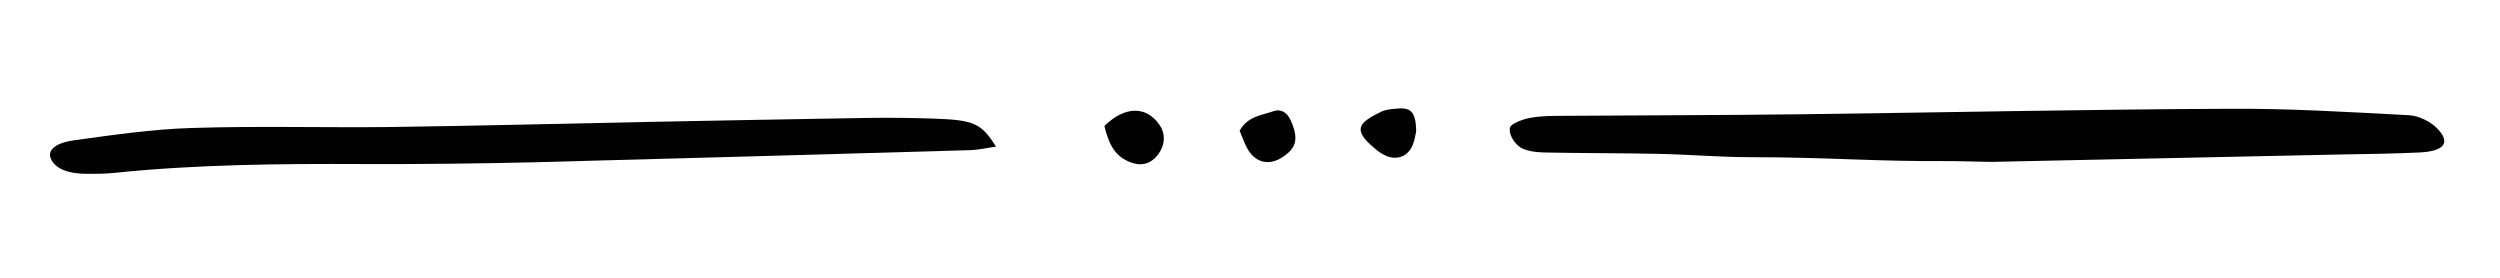
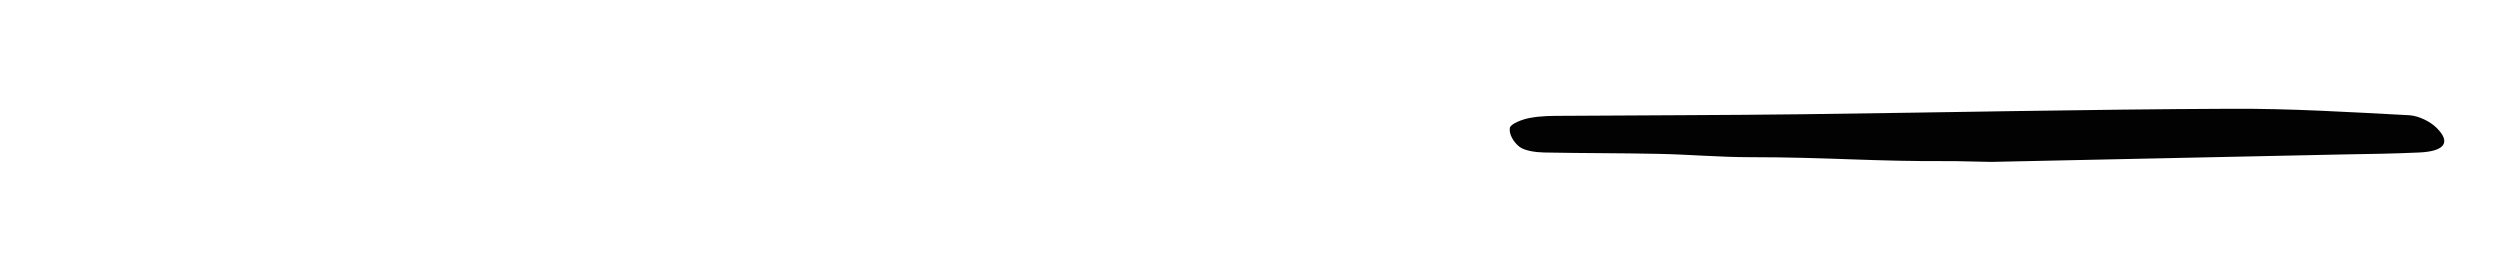
<svg xmlns="http://www.w3.org/2000/svg" version="1.1" id="Vrstva_1" x="0px" y="0px" viewBox="0 0 1275.6 141.7" style="enable-background:new 0 0 1275.6 141.7;" xml:space="preserve">
  <style type="text/css">
	.st0{fill:#020203;}
</style>
-   <path class="st0" d="M508.2,74.8c-4.3,0.6-8.4,1.6-12.7,1.8c-74.3,2.2-148.6,4.2-222.9,6.2c-29.2,0.7-58.4,1-87.7,0.9  c-42.4-0.2-84.7,0.2-126.5,4.5c-4.5,0.5-9.2,0.5-13.8,0.5c-10,0-16.3-2.6-18.6-7.6c-2.4-5.2,4.1-8.5,11.6-9.5  c19.8-2.7,40-5.7,60.2-6.3c33.7-1.1,67.7-0.1,101.5-0.5c43.8-0.6,87.6-1.7,131.4-2.6c36.5-0.7,73-1.4,109.6-2  c12-0.2,24-0.1,35.9,0.3C497,61.2,500.7,62.9,508.2,74.8z" />
  <path class="st0" d="M996.7,82.2c-41,0.3-62.9-2-103.8-2c-15.6,0-31.2-1.4-46.8-1.7c-19.5-0.4-39-0.3-58.5-0.7  c-4.2-0.1-9.7-0.9-12.3-2.9c-3.1-2.4-5.5-6.6-4.9-9.7c0.4-2,6.2-4.3,10.1-5c5.6-1.1,11.6-1.1,17.5-1.1c40.3-0.3,80.7-0.3,121-0.8  c72.9-0.9,145.8-2.5,218.7-2.8c30.6-0.2,61.2,1.7,91.7,3.3c4.8,0.3,10.7,3.3,13.7,6.3c7.7,7.5,4.3,12.1-8.6,12.7s-26,0.8-39,1  c-59.8,1.3-119.7,2.5-179.5,3.8L996.7,82.2z" />
-   <path class="st0" d="M563.5,64.3c10.3-10.2,21.4-10.4,28.1-0.6c3.5,5,2.8,11.3-1.6,16.2c-3.7,4.2-8.7,5-14.2,2.5  C567.8,78.9,565.4,71.8,563.5,64.3z" />
-   <path class="st0" d="M632.5,66.7c4.2-7.5,11.4-7.9,17.4-10c3.7-1.3,7,0.7,8.8,5c3.9,8.9,3,13.8-4.5,18.6c-6.7,4.3-13.5,2.8-17.6-4.2  C635,73.3,633.9,70,632.5,66.7z" />
-   <path class="st0" d="M722.6,66.9c-0.4,2.4-0.9,4.7-1.7,6.9c-2.3,5.8-7.7,8.1-13.5,5.8c-2.2-1-4.2-2.3-6-3.9  c-11.9-9.9-7.7-13.2,3.3-18.7c2.1-1,4.7-1.3,7-1.5C719.8,54.5,722.4,56.8,722.6,66.9z" />
</svg>